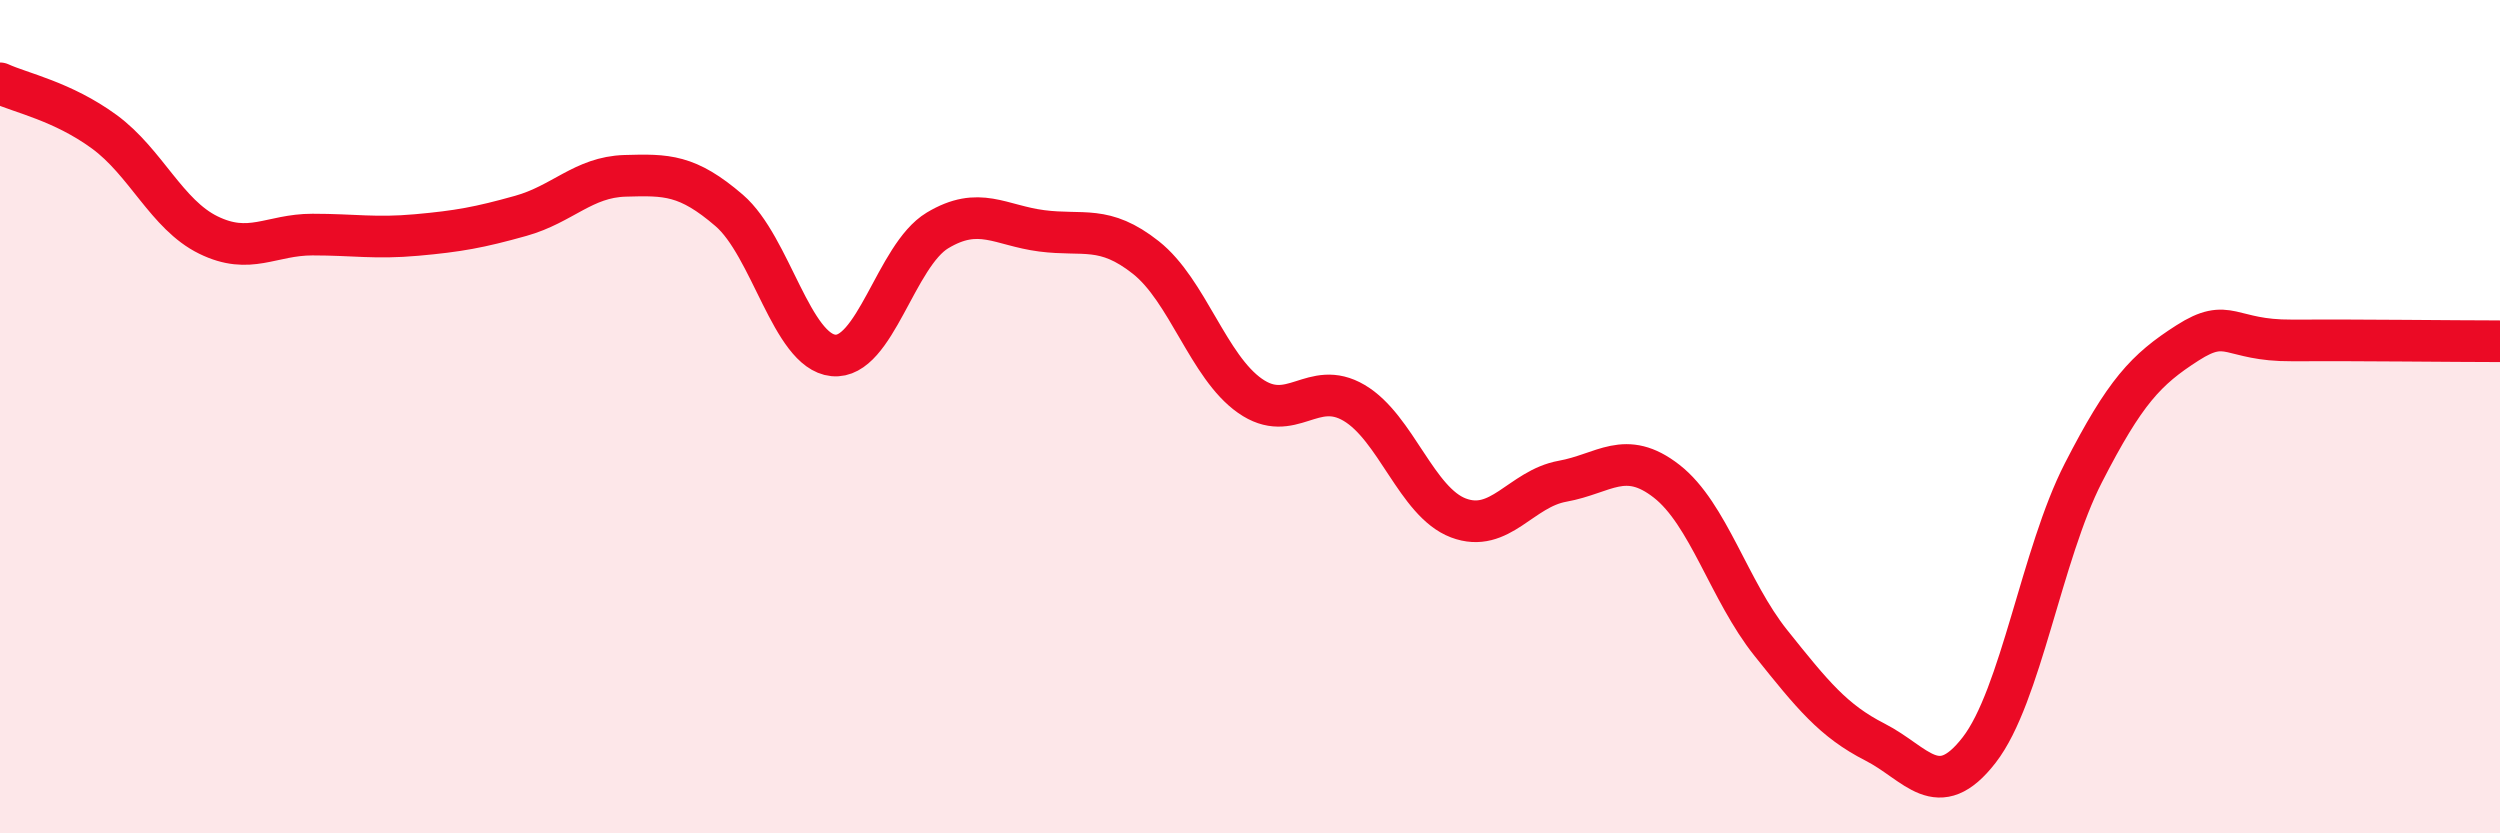
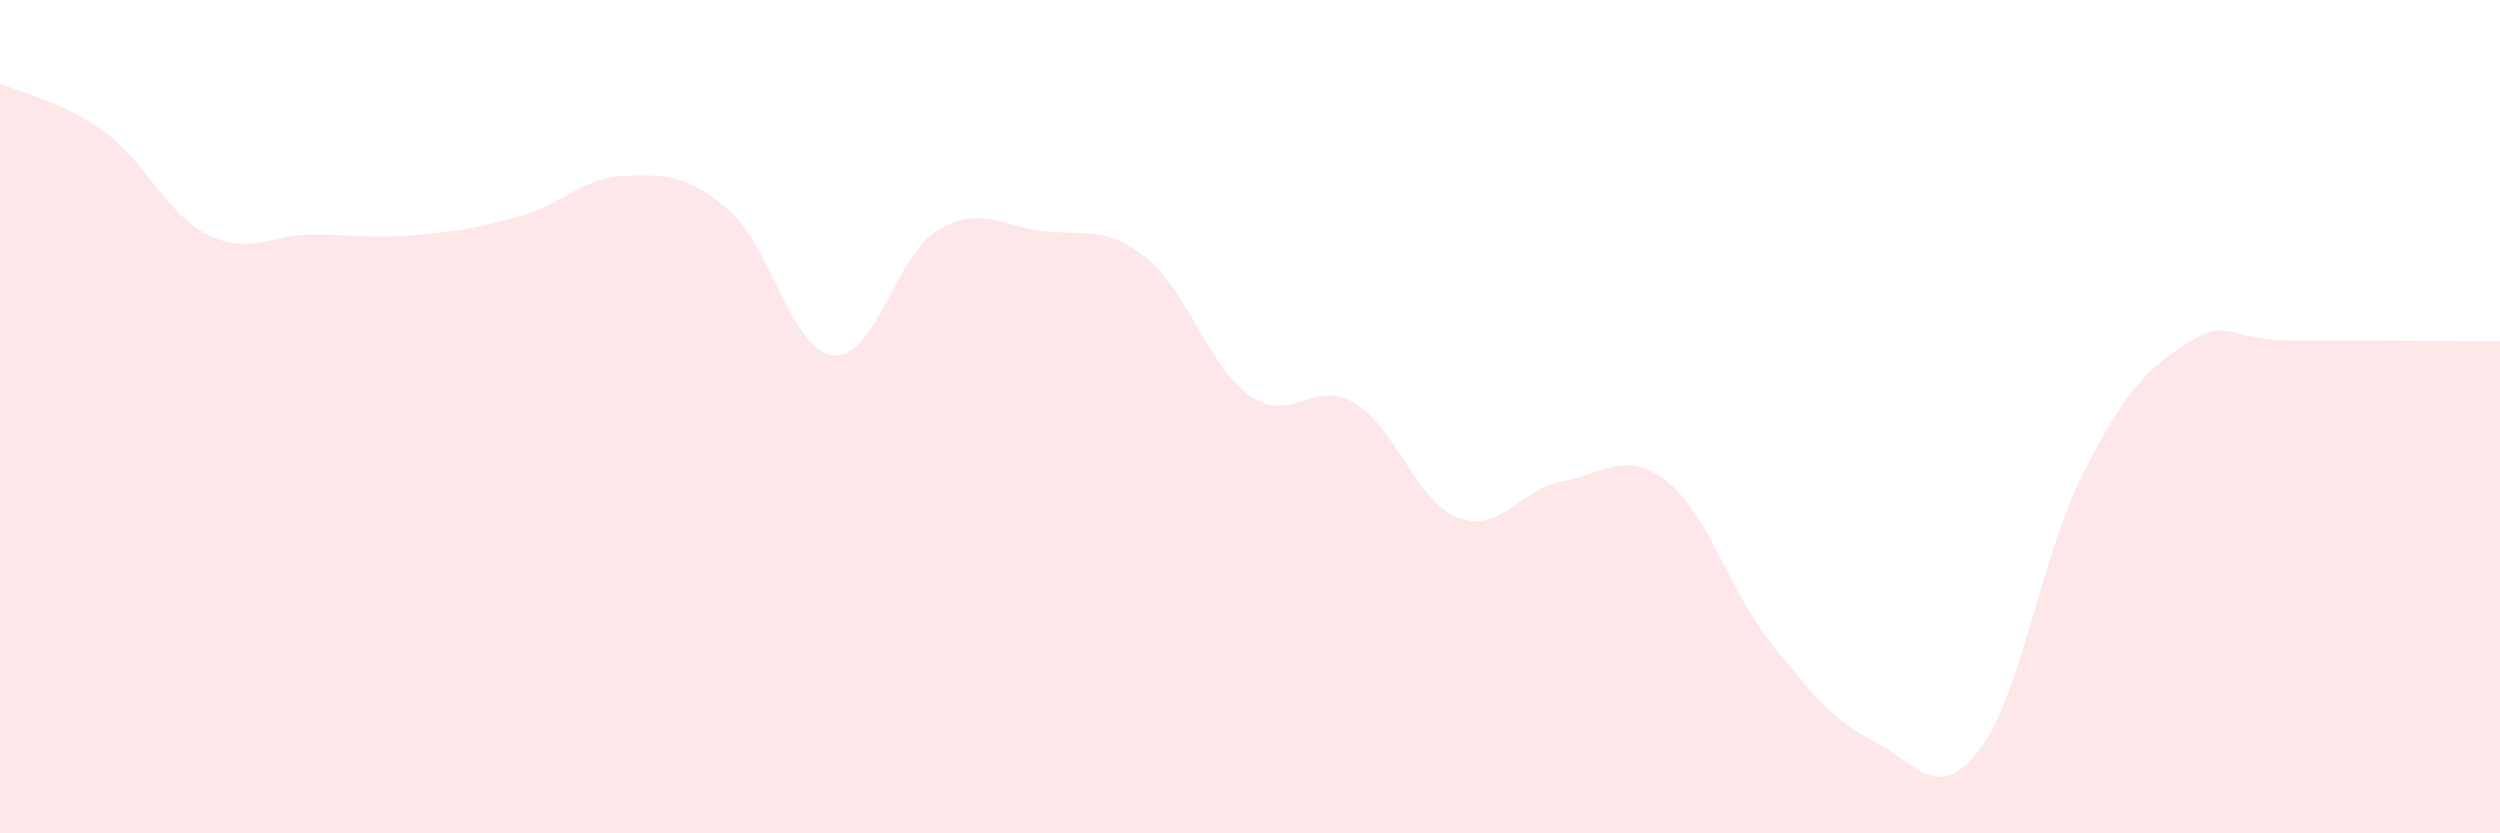
<svg xmlns="http://www.w3.org/2000/svg" width="60" height="20" viewBox="0 0 60 20">
  <path d="M 0,2 C 0.5,2.23 1.5,2.43 2.5,3.16 C 3.5,3.89 4,5.15 5,5.64 C 6,6.13 6.5,5.63 7.5,5.63 C 8.5,5.63 9,5.73 10,5.64 C 11,5.55 11.5,5.46 12.5,5.18 C 13.5,4.9 14,4.25 15,4.22 C 16,4.19 16.5,4.19 17.5,5.05 C 18.5,5.91 19,8.43 20,8.53 C 21,8.63 21.5,6.13 22.5,5.53 C 23.5,4.93 24,5.41 25,5.54 C 26,5.67 26.5,5.39 27.5,6.18 C 28.5,6.97 29,8.8 30,9.5 C 31,10.2 31.5,9.08 32.5,9.67 C 33.5,10.26 34,12.05 35,12.43 C 36,12.81 36.5,11.73 37.5,11.55 C 38.5,11.37 39,10.77 40,11.55 C 41,12.33 41.5,14.18 42.5,15.43 C 43.5,16.68 44,17.3 45,17.81 C 46,18.32 46.5,19.29 47.5,18 C 48.5,16.71 49,13.3 50,11.35 C 51,9.4 51.5,8.87 52.5,8.23 C 53.5,7.59 53.5,8.18 55,8.17 C 56.5,8.16 59,8.19 60,8.19L60 20L0 20Z" fill="#EB0A25" opacity="0.1" stroke-linecap="round" stroke-linejoin="round" />
-   <path d="M 0,2 C 0.5,2.23 1.5,2.43 2.5,3.16 C 3.5,3.89 4,5.15 5,5.64 C 6,6.13 6.5,5.63 7.5,5.63 C 8.5,5.63 9,5.73 10,5.64 C 11,5.55 11.5,5.46 12.5,5.18 C 13.5,4.9 14,4.25 15,4.22 C 16,4.19 16.5,4.19 17.5,5.05 C 18.5,5.91 19,8.43 20,8.53 C 21,8.63 21.5,6.13 22.5,5.53 C 23.5,4.93 24,5.41 25,5.54 C 26,5.67 26.5,5.39 27.5,6.18 C 28.5,6.97 29,8.8 30,9.5 C 31,10.2 31.5,9.08 32.5,9.67 C 33.5,10.26 34,12.05 35,12.43 C 36,12.81 36.5,11.73 37.5,11.55 C 38.5,11.37 39,10.77 40,11.55 C 41,12.33 41.5,14.18 42.5,15.43 C 43.5,16.68 44,17.3 45,17.81 C 46,18.32 46.5,19.29 47.5,18 C 48.5,16.71 49,13.3 50,11.35 C 51,9.4 51.5,8.87 52.5,8.23 C 53.5,7.59 53.5,8.18 55,8.17 C 56.5,8.16 59,8.19 60,8.19" stroke="#EB0A25" stroke-width="1" fill="none" stroke-linecap="round" stroke-linejoin="round" />
</svg>